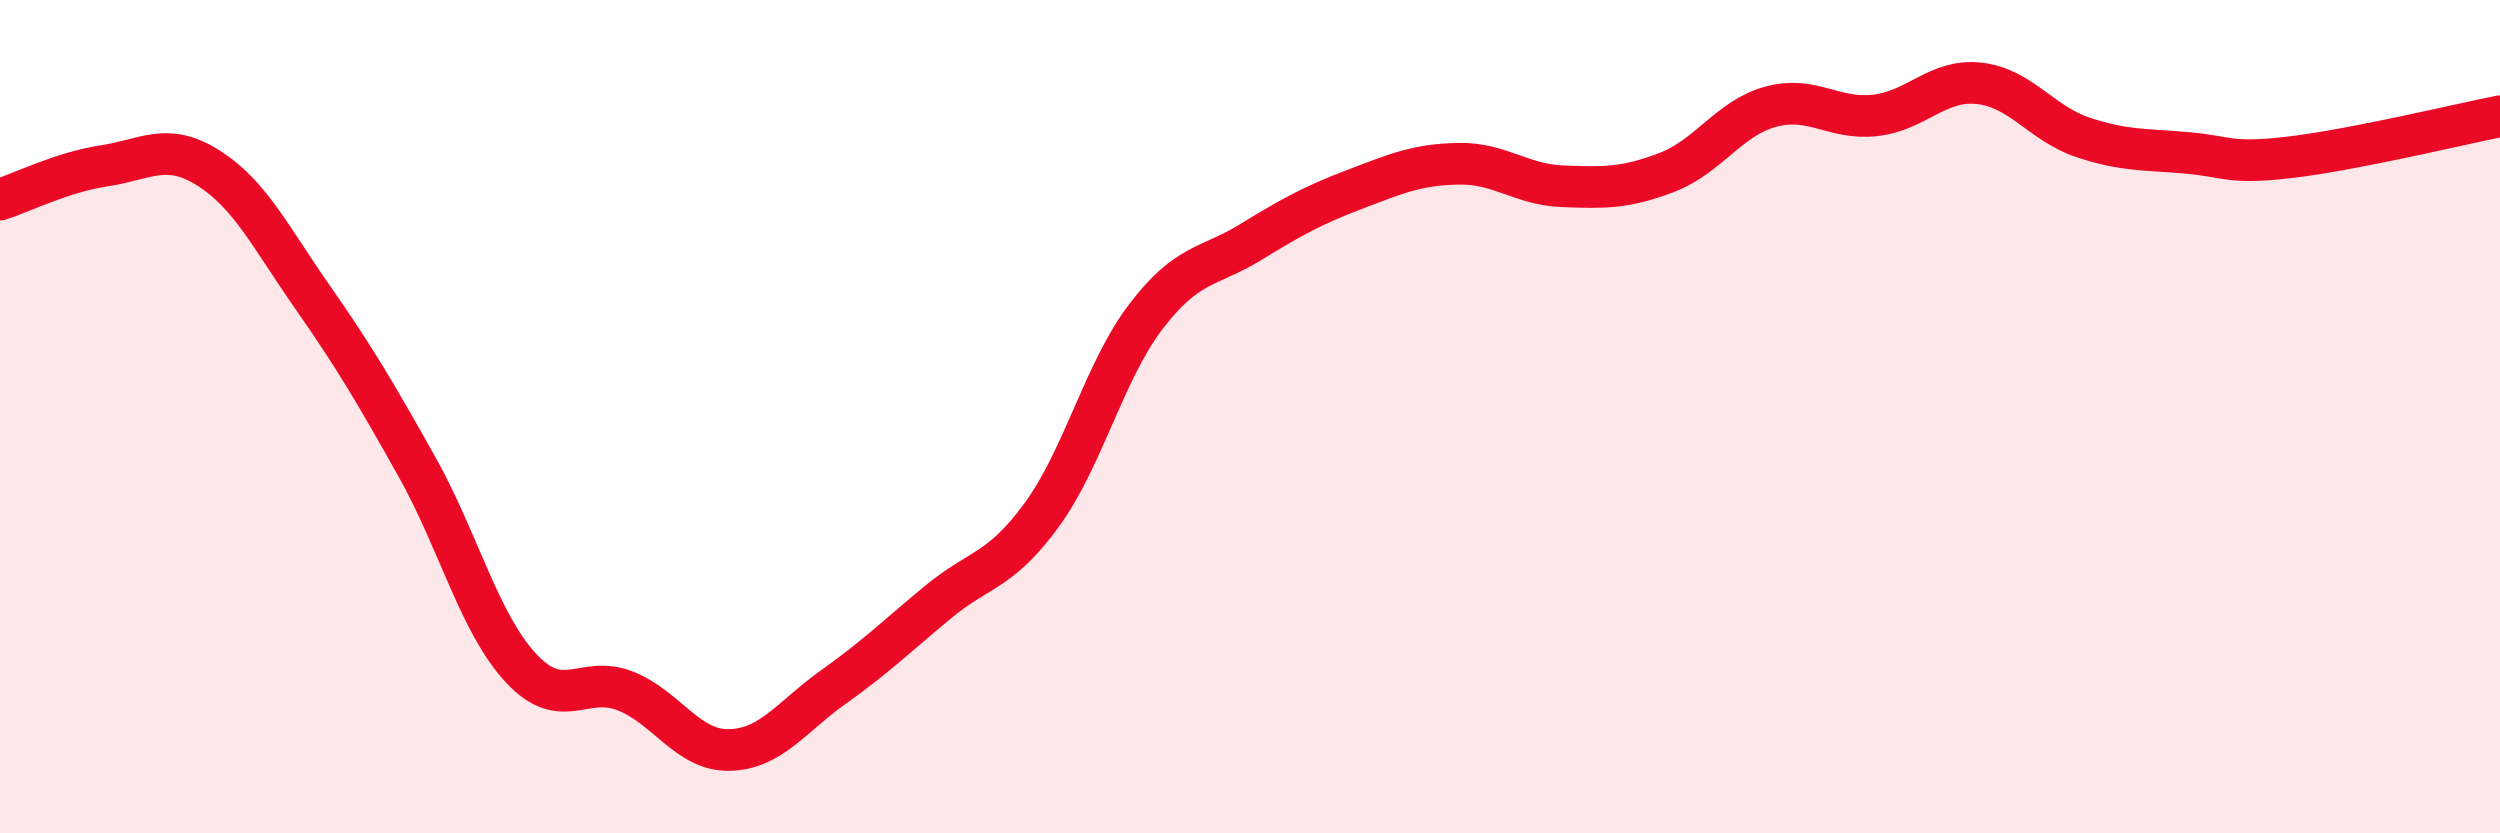
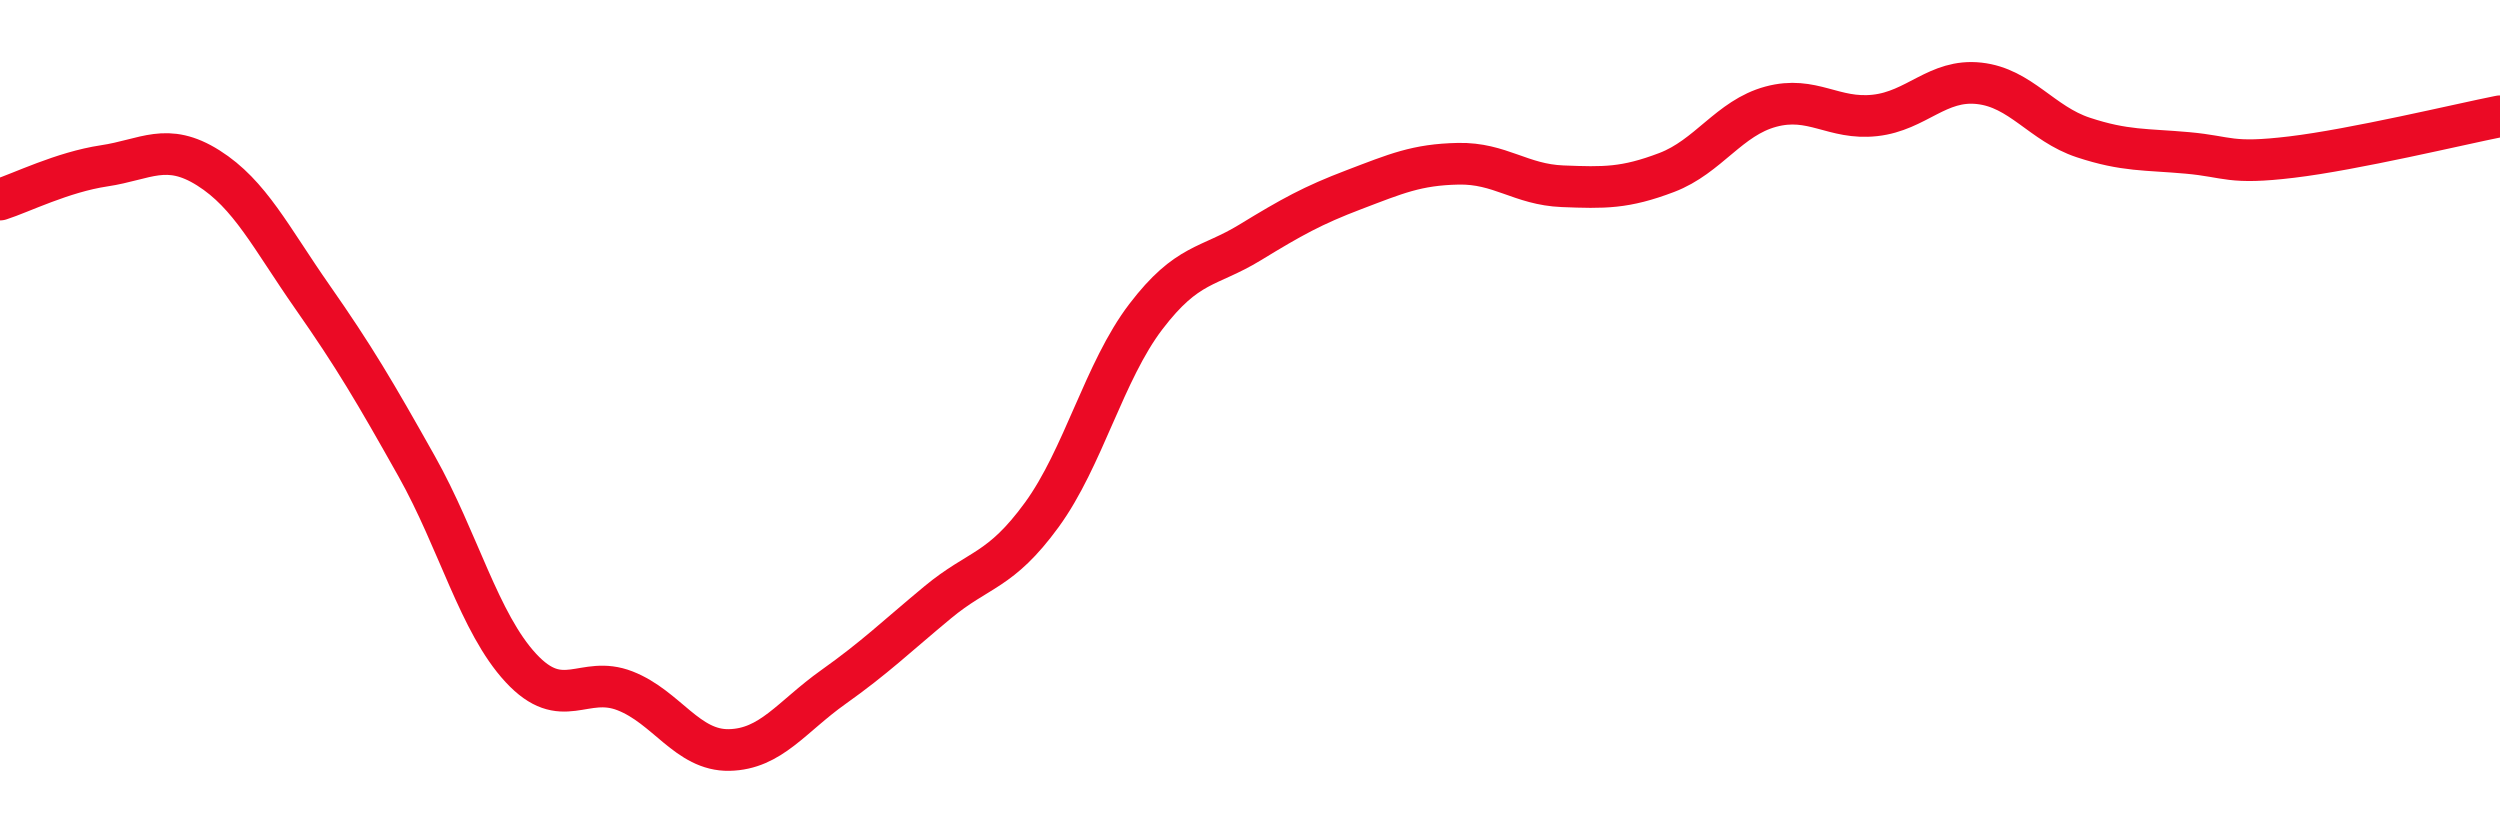
<svg xmlns="http://www.w3.org/2000/svg" width="60" height="20" viewBox="0 0 60 20">
-   <path d="M 0,4.79 C 0.5,4.63 1.5,4.13 2.5,3.98 C 3.5,3.83 4,3.4 5,4.03 C 6,4.66 6.5,5.7 7.5,7.13 C 8.5,8.56 9,9.41 10,11.19 C 11,12.97 11.5,14.95 12.5,16.03 C 13.5,17.11 14,16.19 15,16.58 C 16,16.97 16.5,18.02 17.5,18 C 18.5,17.98 19,17.2 20,16.49 C 21,15.78 21.5,15.29 22.5,14.46 C 23.5,13.63 24,13.73 25,12.36 C 26,10.99 26.5,8.91 27.5,7.6 C 28.5,6.29 29,6.43 30,5.82 C 31,5.21 31.5,4.93 32.5,4.55 C 33.5,4.17 34,3.95 35,3.93 C 36,3.91 36.5,4.43 37.5,4.47 C 38.5,4.51 39,4.52 40,4.14 C 41,3.76 41.5,2.83 42.5,2.56 C 43.5,2.29 44,2.88 45,2.77 C 46,2.66 46.5,1.89 47.5,2 C 48.5,2.11 49,2.97 50,3.3 C 51,3.63 51.5,3.58 52.5,3.67 C 53.5,3.76 53.5,3.95 55,3.77 C 56.5,3.59 59,2.99 60,2.79L60 20L0 20Z" fill="#EB0A25" opacity="0.1" stroke-linecap="round" stroke-linejoin="round" />
  <path d="M 0,4.79 C 0.5,4.63 1.5,4.13 2.5,3.98 C 3.5,3.83 4,3.4 5,4.03 C 6,4.66 6.5,5.7 7.5,7.13 C 8.5,8.56 9,9.41 10,11.19 C 11,12.97 11.5,14.95 12.5,16.03 C 13.5,17.11 14,16.19 15,16.58 C 16,16.97 16.5,18.02 17.5,18 C 18.5,17.98 19,17.2 20,16.49 C 21,15.78 21.5,15.29 22.5,14.46 C 23.5,13.63 24,13.73 25,12.36 C 26,10.99 26.5,8.91 27.5,7.6 C 28.5,6.29 29,6.43 30,5.82 C 31,5.21 31.5,4.93 32.5,4.55 C 33.5,4.17 34,3.95 35,3.93 C 36,3.91 36.5,4.43 37.5,4.47 C 38.5,4.51 39,4.52 40,4.14 C 41,3.76 41.5,2.83 42.5,2.56 C 43.5,2.29 44,2.88 45,2.77 C 46,2.66 46.5,1.89 47.5,2 C 48.5,2.11 49,2.97 50,3.3 C 51,3.63 51.5,3.58 52.5,3.67 C 53.5,3.76 53.5,3.95 55,3.77 C 56.5,3.59 59,2.99 60,2.79" stroke="#EB0A25" stroke-width="1" fill="none" stroke-linecap="round" stroke-linejoin="round" />
</svg>